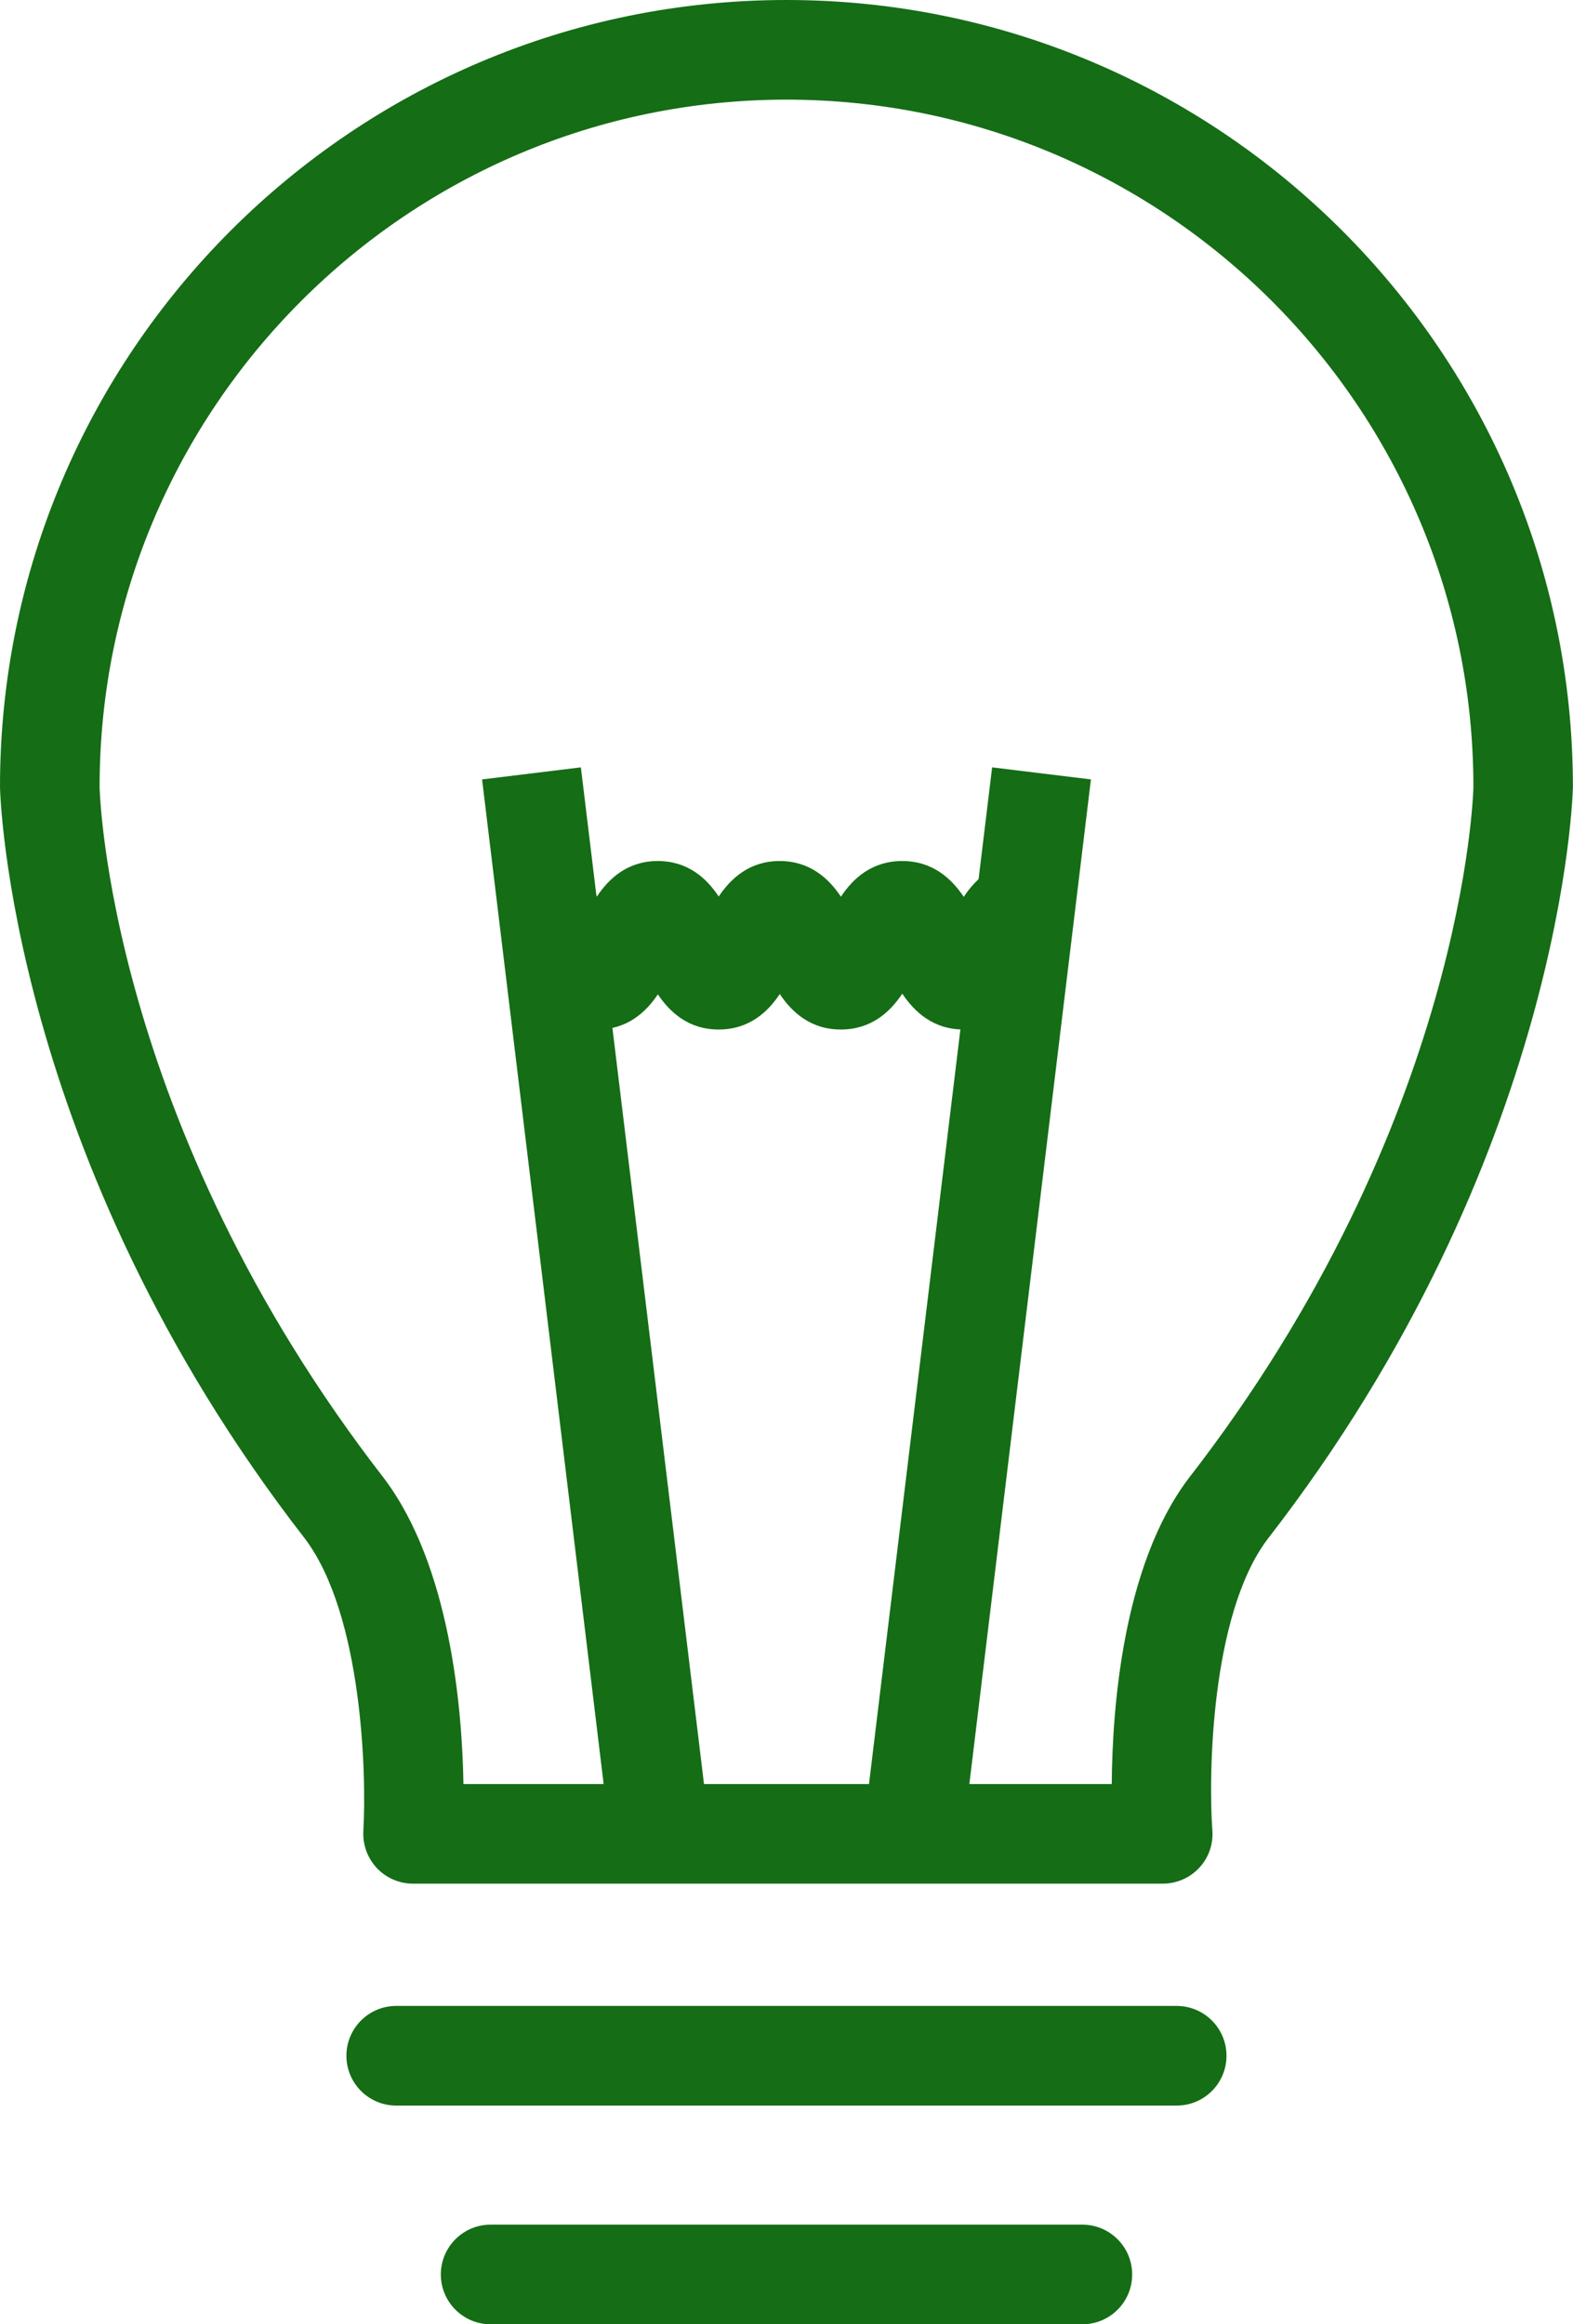
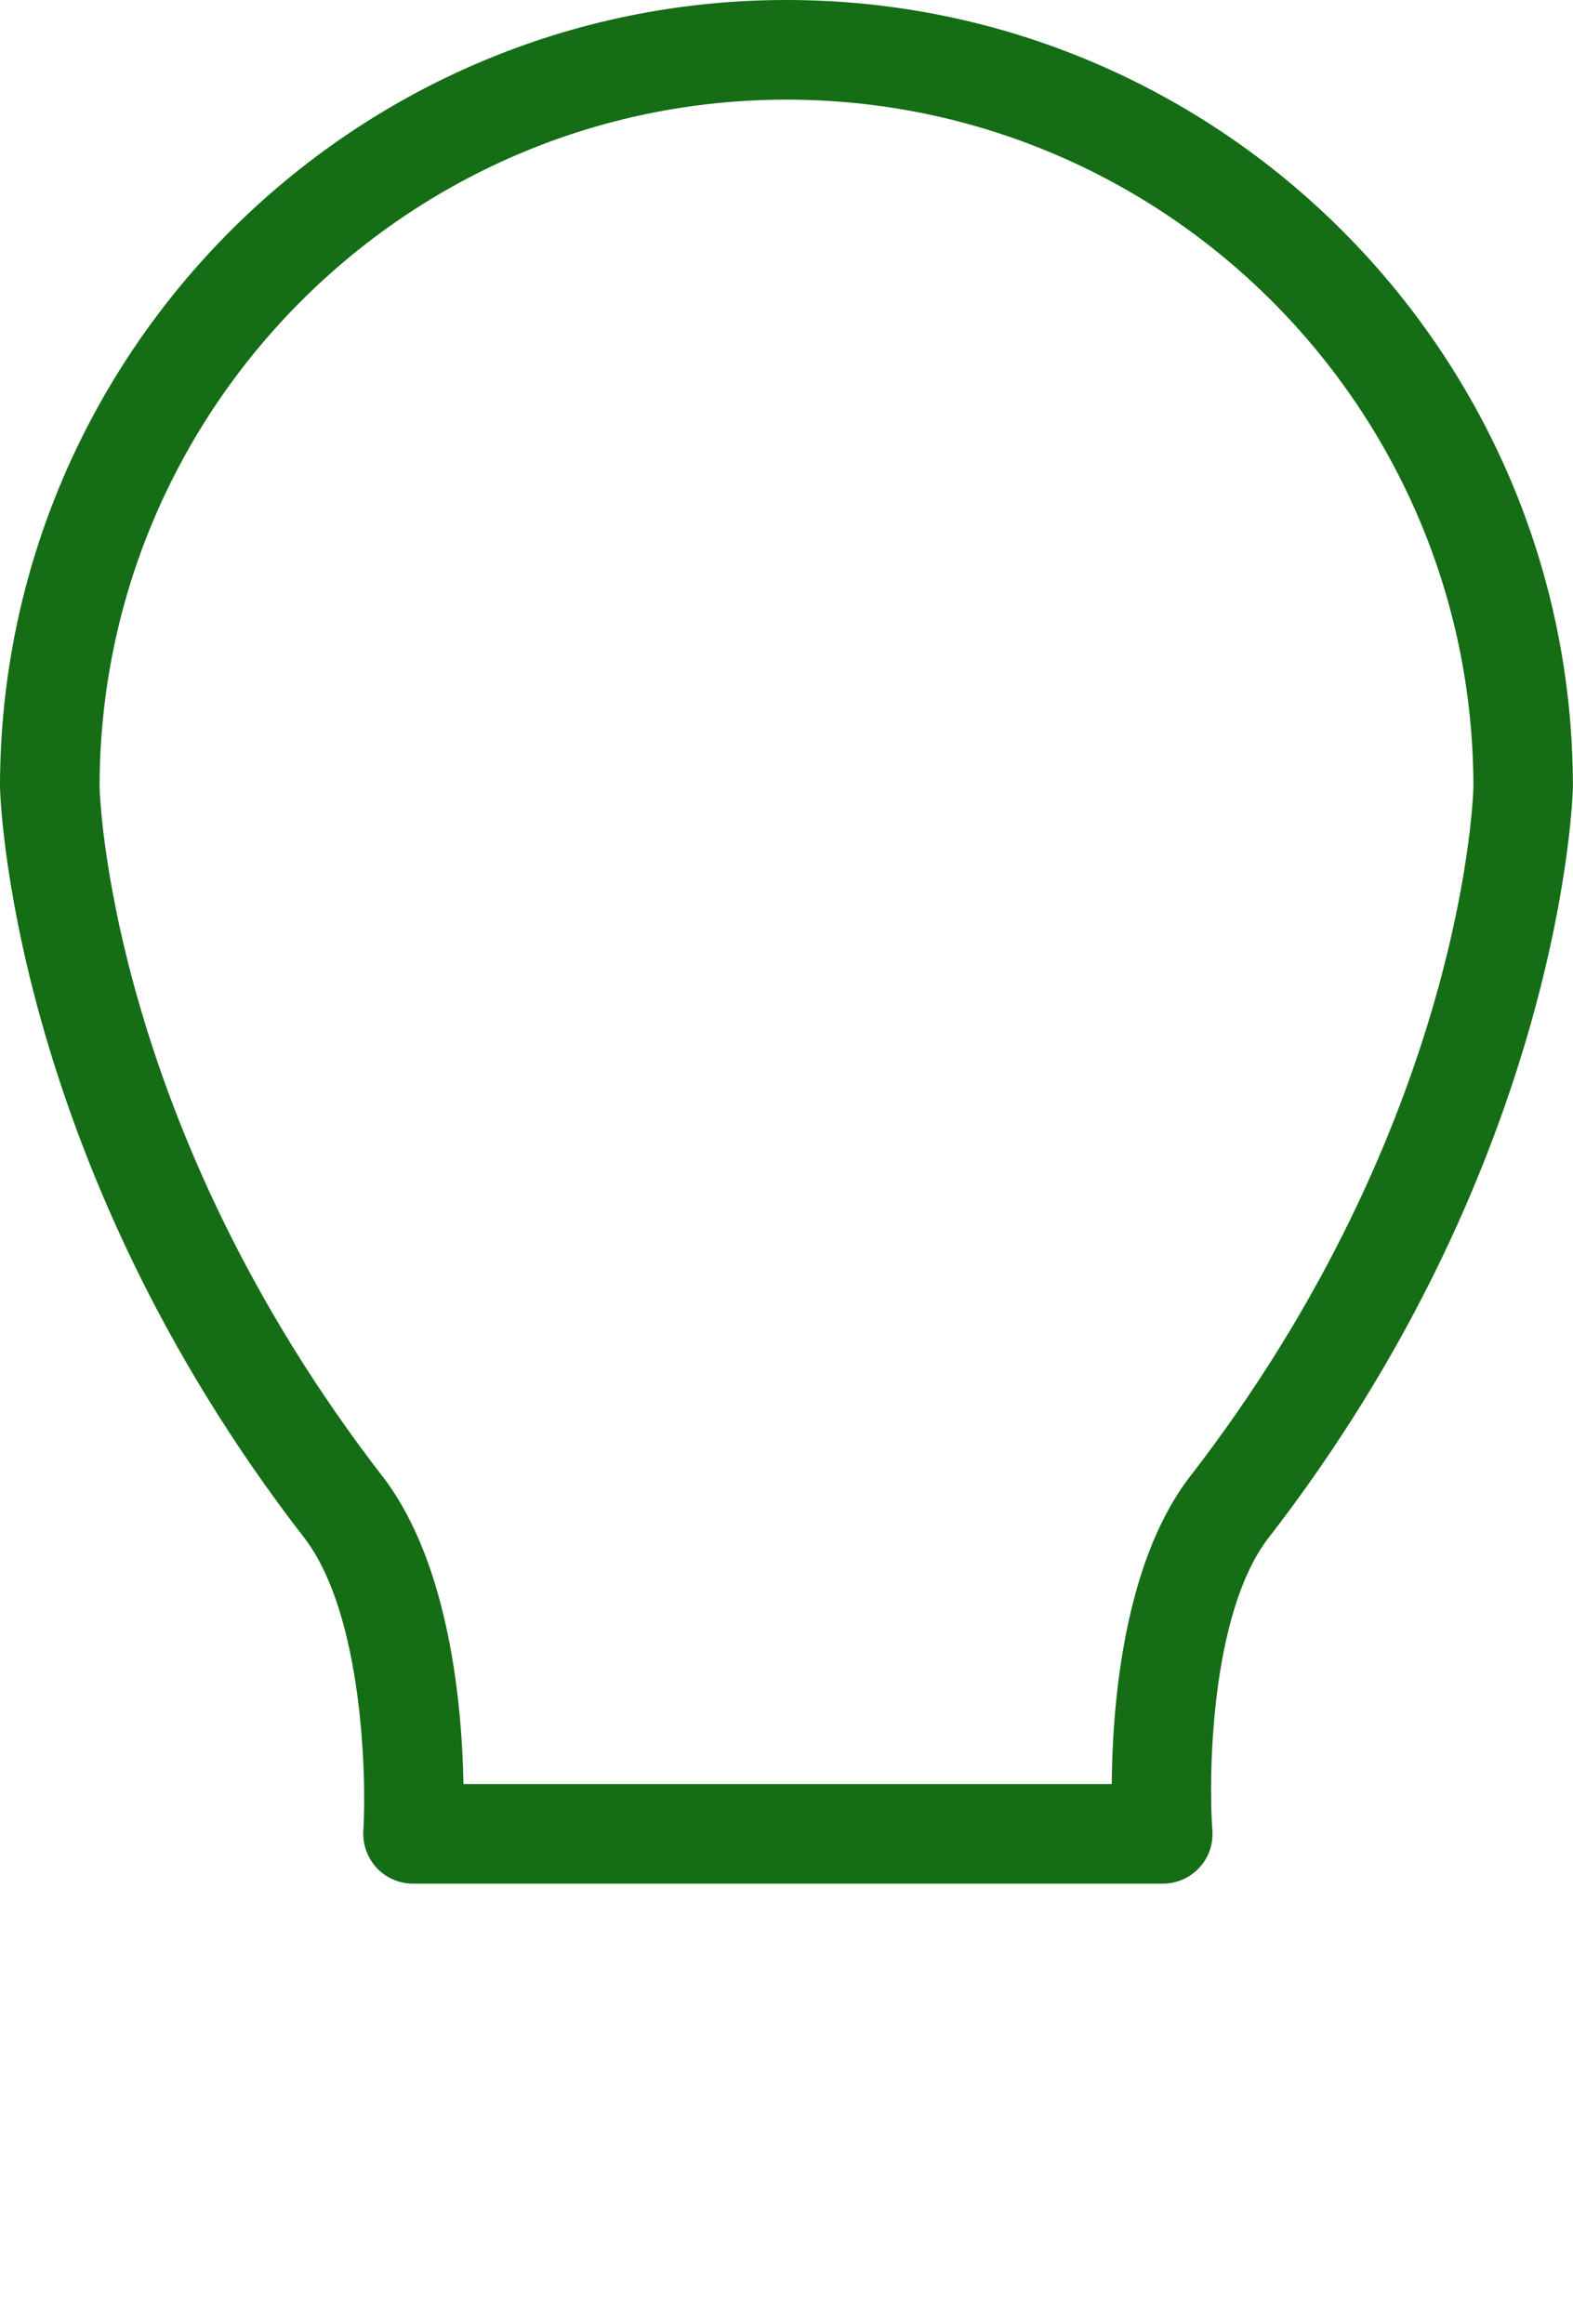
<svg xmlns="http://www.w3.org/2000/svg" version="1.1" id="Layer_1" x="0px" y="0px" viewBox="0 0 15.793 23.326" style="enable-background:new 0 0 15.793 23.326;" xml:space="preserve">
  <style type="text/css">
	.st0{fill:#156D16;}
</style>
  <g>
    <g>
      <path class="st0" d="M11.674,18.904H4.147c-0.138,0-0.27-0.057-0.364-0.157    c-0.094-0.101-0.143-0.235-0.135-0.373c0.033-0.555-0.008-2.163-0.584-2.929    C0.083,11.606,0,7.933,0,7.897C0,3.542,3.542,0,7.896,0    c4.354,0,7.896,3.542,7.896,7.897c0,0.036-0.084,3.712-3.07,7.555    c-0.567,0.76-0.59,2.364-0.55,2.917C12.183,18.507,12.135,18.644,12.04,18.745    C11.945,18.847,11.812,18.904,11.674,18.904L11.674,18.904z M4.653,17.904h6.509    c0.006-0.77,0.112-2.187,0.766-3.06c2.787-3.587,2.865-6.916,2.865-6.948    C14.793,4.094,11.699,1,7.896,1C4.094,1,1,4.094,1,7.897    c0,0.032,0.079,3.361,2.857,6.941C4.518,15.716,4.64,17.137,4.653,17.904    L4.653,17.904z" />
    </g>
    <g>
-       <path class="st0" d="M11.814,21.131H3.978c-0.276,0-0.5-0.224-0.5-0.5c0-0.276,0.224-0.5,0.5-0.5    h7.836c0.276,0,0.5,0.224,0.5,0.5C12.314,20.907,12.091,21.131,11.814,21.131    L11.814,21.131z" />
+       </g>
+     <g>
+       </g>
+     <g>
+       <g>
+         </g>
+       <g>
+         </g>
    </g>
    <g>
-       <path class="st0" d="M10.867,23.326H4.926c-0.276,0-0.5-0.224-0.5-0.5c0-0.276,0.224-0.5,0.5-0.5    h5.941c0.276,0,0.5,0.224,0.5,0.5C11.367,23.103,11.143,23.326,10.867,23.326    L10.867,23.326z" />
-     </g>
-     <g>
-       <g>
-         <polygon class="st0" points="6.105,18.271 4.84,7.822 5.832,7.701 7.098,18.15 6.105,18.271         " />
      </g>
-       <g>
-         <polygon class="st0" points="9.688,18.271 8.695,18.15 9.961,7.701 10.953,7.822 9.688,18.271         " />
-       </g>
-     </g>
-     <g>
-       <path class="st0" d="M9.676,10.332c-0.307,0-0.496-0.178-0.617-0.36    c-0.121,0.183-0.311,0.36-0.617,0.36c-0.304,0-0.492-0.175-0.613-0.356    c-0.121,0.182-0.31,0.356-0.613,0.356c-0.303,0-0.49-0.173-0.611-0.353    c-0.121,0.181-0.309,0.353-0.61,0.353c-0.478,0-0.672-0.434-0.765-0.643    c-0.022-0.048-0.054-0.12-0.069-0.143c0.021,0.031,0.104,0.095,0.22,0.095v-1    c0.303,0,0.491,0.174,0.612,0.356c0.121-0.182,0.309-0.356,0.611-0.356    c0.304,0,0.491,0.175,0.612,0.356c0.121-0.181,0.309-0.356,0.612-0.356    c0.305,0,0.494,0.177,0.615,0.358C8.563,8.817,8.753,8.641,9.058,8.641    c0.307,0,0.497,0.178,0.618,0.36c0.121-0.183,0.311-0.36,0.617-0.36v1    c0.113,0,0.196-0.063,0.218-0.094C10.495,9.569,10.463,9.642,10.441,9.69    C10.348,9.898,10.154,10.332,9.676,10.332L9.676,10.332z" />
-     </g>
  </g>
</svg>